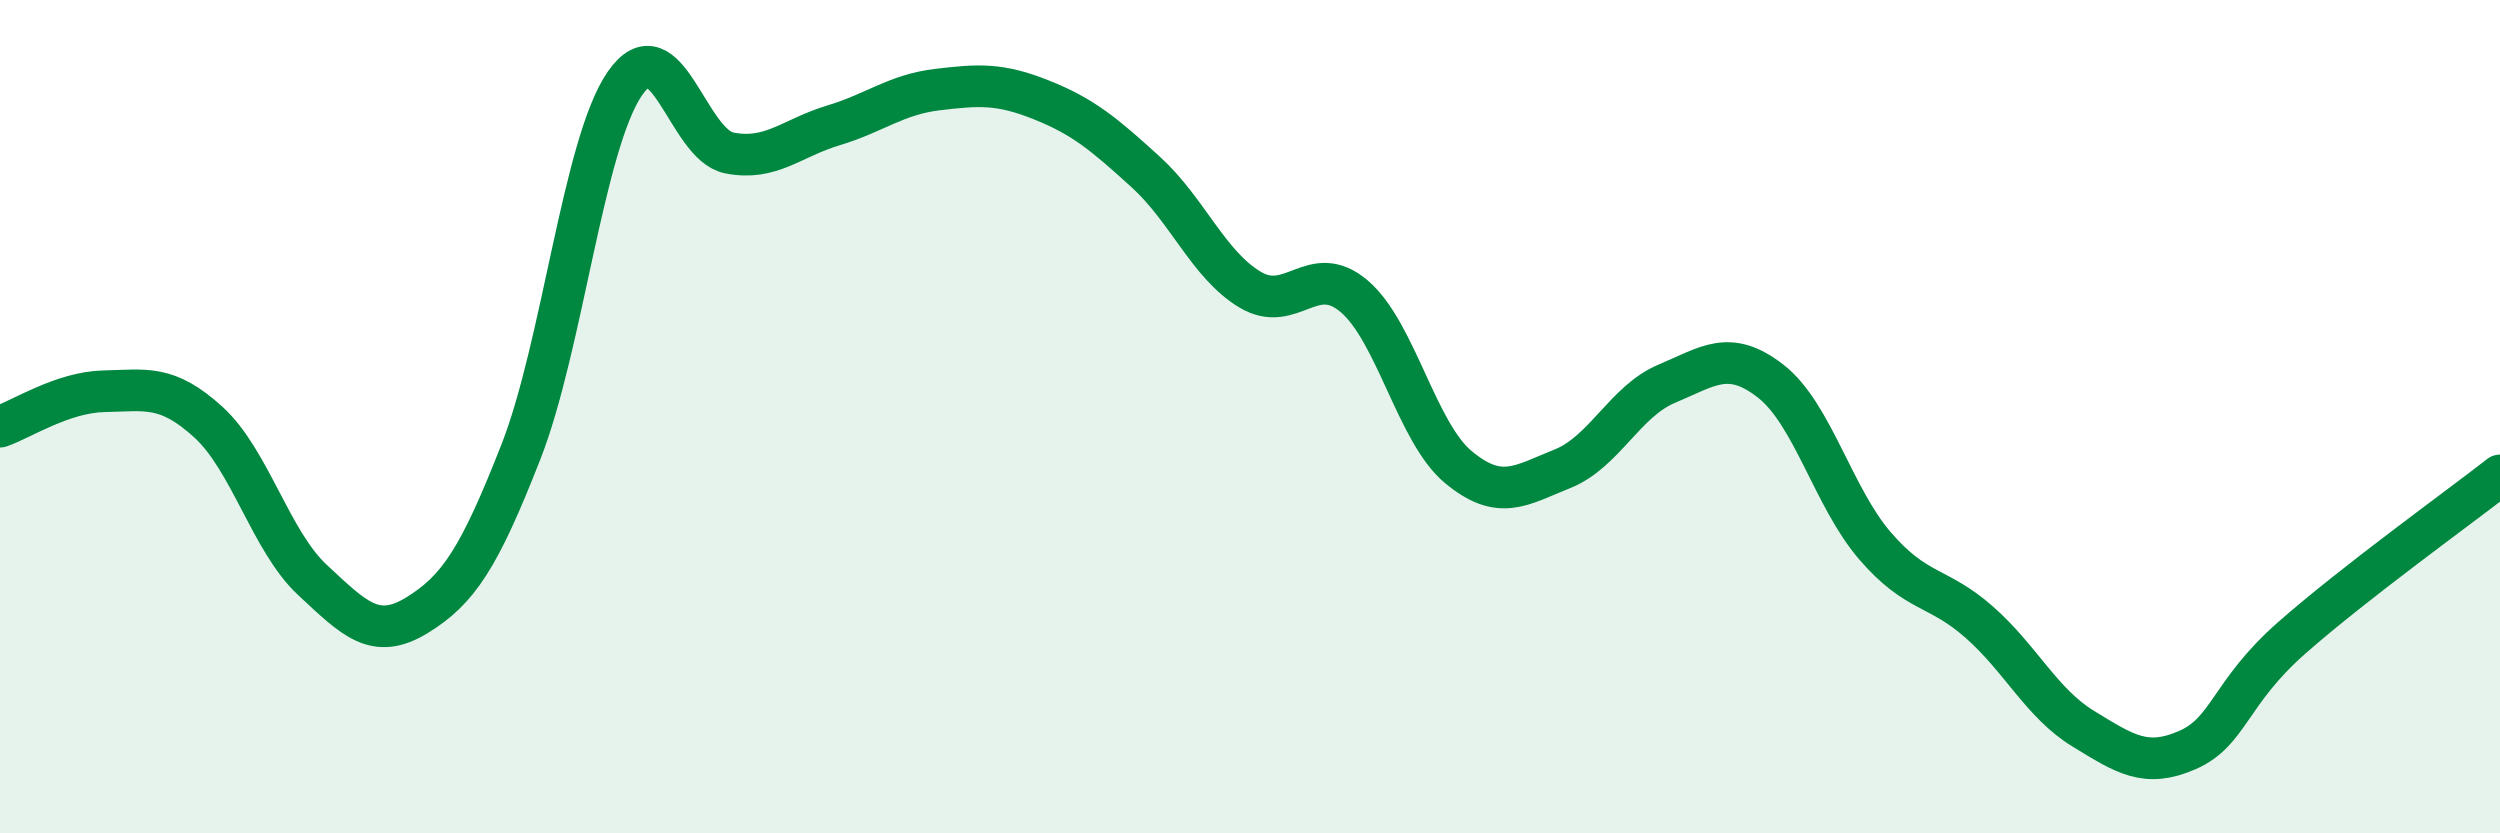
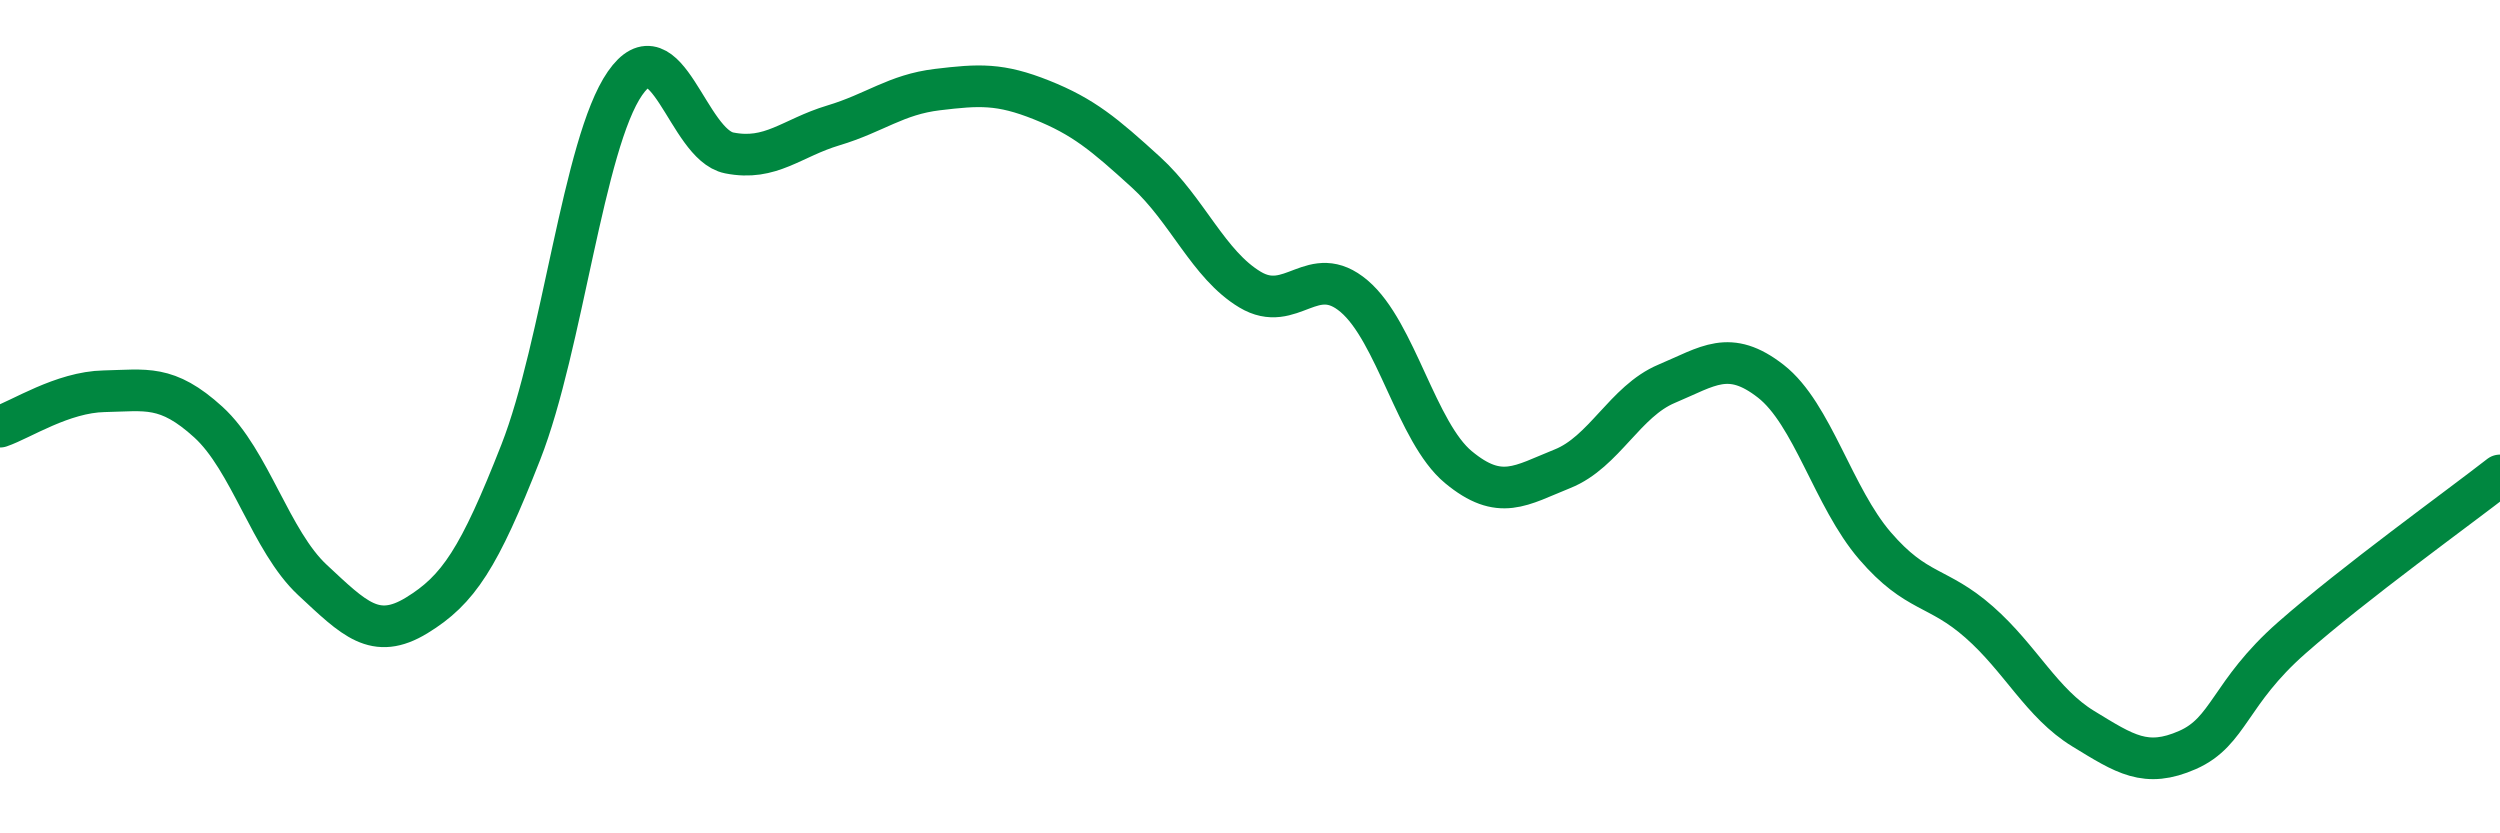
<svg xmlns="http://www.w3.org/2000/svg" width="60" height="20" viewBox="0 0 60 20">
-   <path d="M 0,10.24 C 0.5,10.07 1.5,9.41 2.5,9.39 C 3.5,9.37 4,9.22 5,10.13 C 6,11.04 6.5,12.99 7.5,13.92 C 8.5,14.85 9,15.38 10,14.77 C 11,14.16 11.5,13.4 12.5,10.85 C 13.5,8.3 14,3.44 15,2 C 16,0.56 16.5,3.47 17.5,3.67 C 18.5,3.87 19,3.31 20,3.01 C 21,2.71 21.5,2.27 22.5,2.15 C 23.5,2.03 24,2 25,2.4 C 26,2.8 26.5,3.22 27.5,4.13 C 28.5,5.04 29,6.35 30,6.95 C 31,7.55 31.5,6.26 32.5,7.11 C 33.5,7.96 34,10.38 35,11.21 C 36,12.04 36.5,11.65 37.5,11.25 C 38.5,10.85 39,9.63 40,9.21 C 41,8.79 41.5,8.37 42.5,9.15 C 43.5,9.93 44,11.94 45,13.1 C 46,14.26 46.5,14.05 47.5,14.93 C 48.5,15.81 49,16.88 50,17.49 C 51,18.1 51.5,18.44 52.5,18 C 53.5,17.56 53.5,16.63 55,15.31 C 56.5,13.99 59,12.19 60,11.41L60 20L0 20Z" fill="#008740" opacity="0.1" stroke-linecap="round" stroke-linejoin="round" />
  <path d="M 0,10.24 C 0.5,10.07 1.5,9.41 2.5,9.39 C 3.5,9.37 4,9.22 5,10.13 C 6,11.04 6.5,12.99 7.5,13.92 C 8.5,14.85 9,15.38 10,14.77 C 11,14.16 11.5,13.4 12.5,10.85 C 13.5,8.3 14,3.44 15,2 C 16,0.56 16.5,3.47 17.5,3.67 C 18.5,3.87 19,3.31 20,3.01 C 21,2.71 21.5,2.27 22.5,2.15 C 23.5,2.03 24,2 25,2.4 C 26,2.8 26.5,3.22 27.5,4.13 C 28.5,5.04 29,6.35 30,6.95 C 31,7.55 31.5,6.26 32.5,7.11 C 33.5,7.96 34,10.38 35,11.21 C 36,12.04 36.5,11.65 37.5,11.25 C 38.5,10.85 39,9.63 40,9.21 C 41,8.79 41.5,8.37 42.5,9.15 C 43.5,9.93 44,11.94 45,13.1 C 46,14.26 46.5,14.05 47.5,14.93 C 48.5,15.81 49,16.88 50,17.49 C 51,18.1 51.5,18.44 52.5,18 C 53.5,17.56 53.5,16.63 55,15.31 C 56.5,13.99 59,12.19 60,11.41" stroke="#008740" stroke-width="1" fill="none" stroke-linecap="round" stroke-linejoin="round" />
</svg>